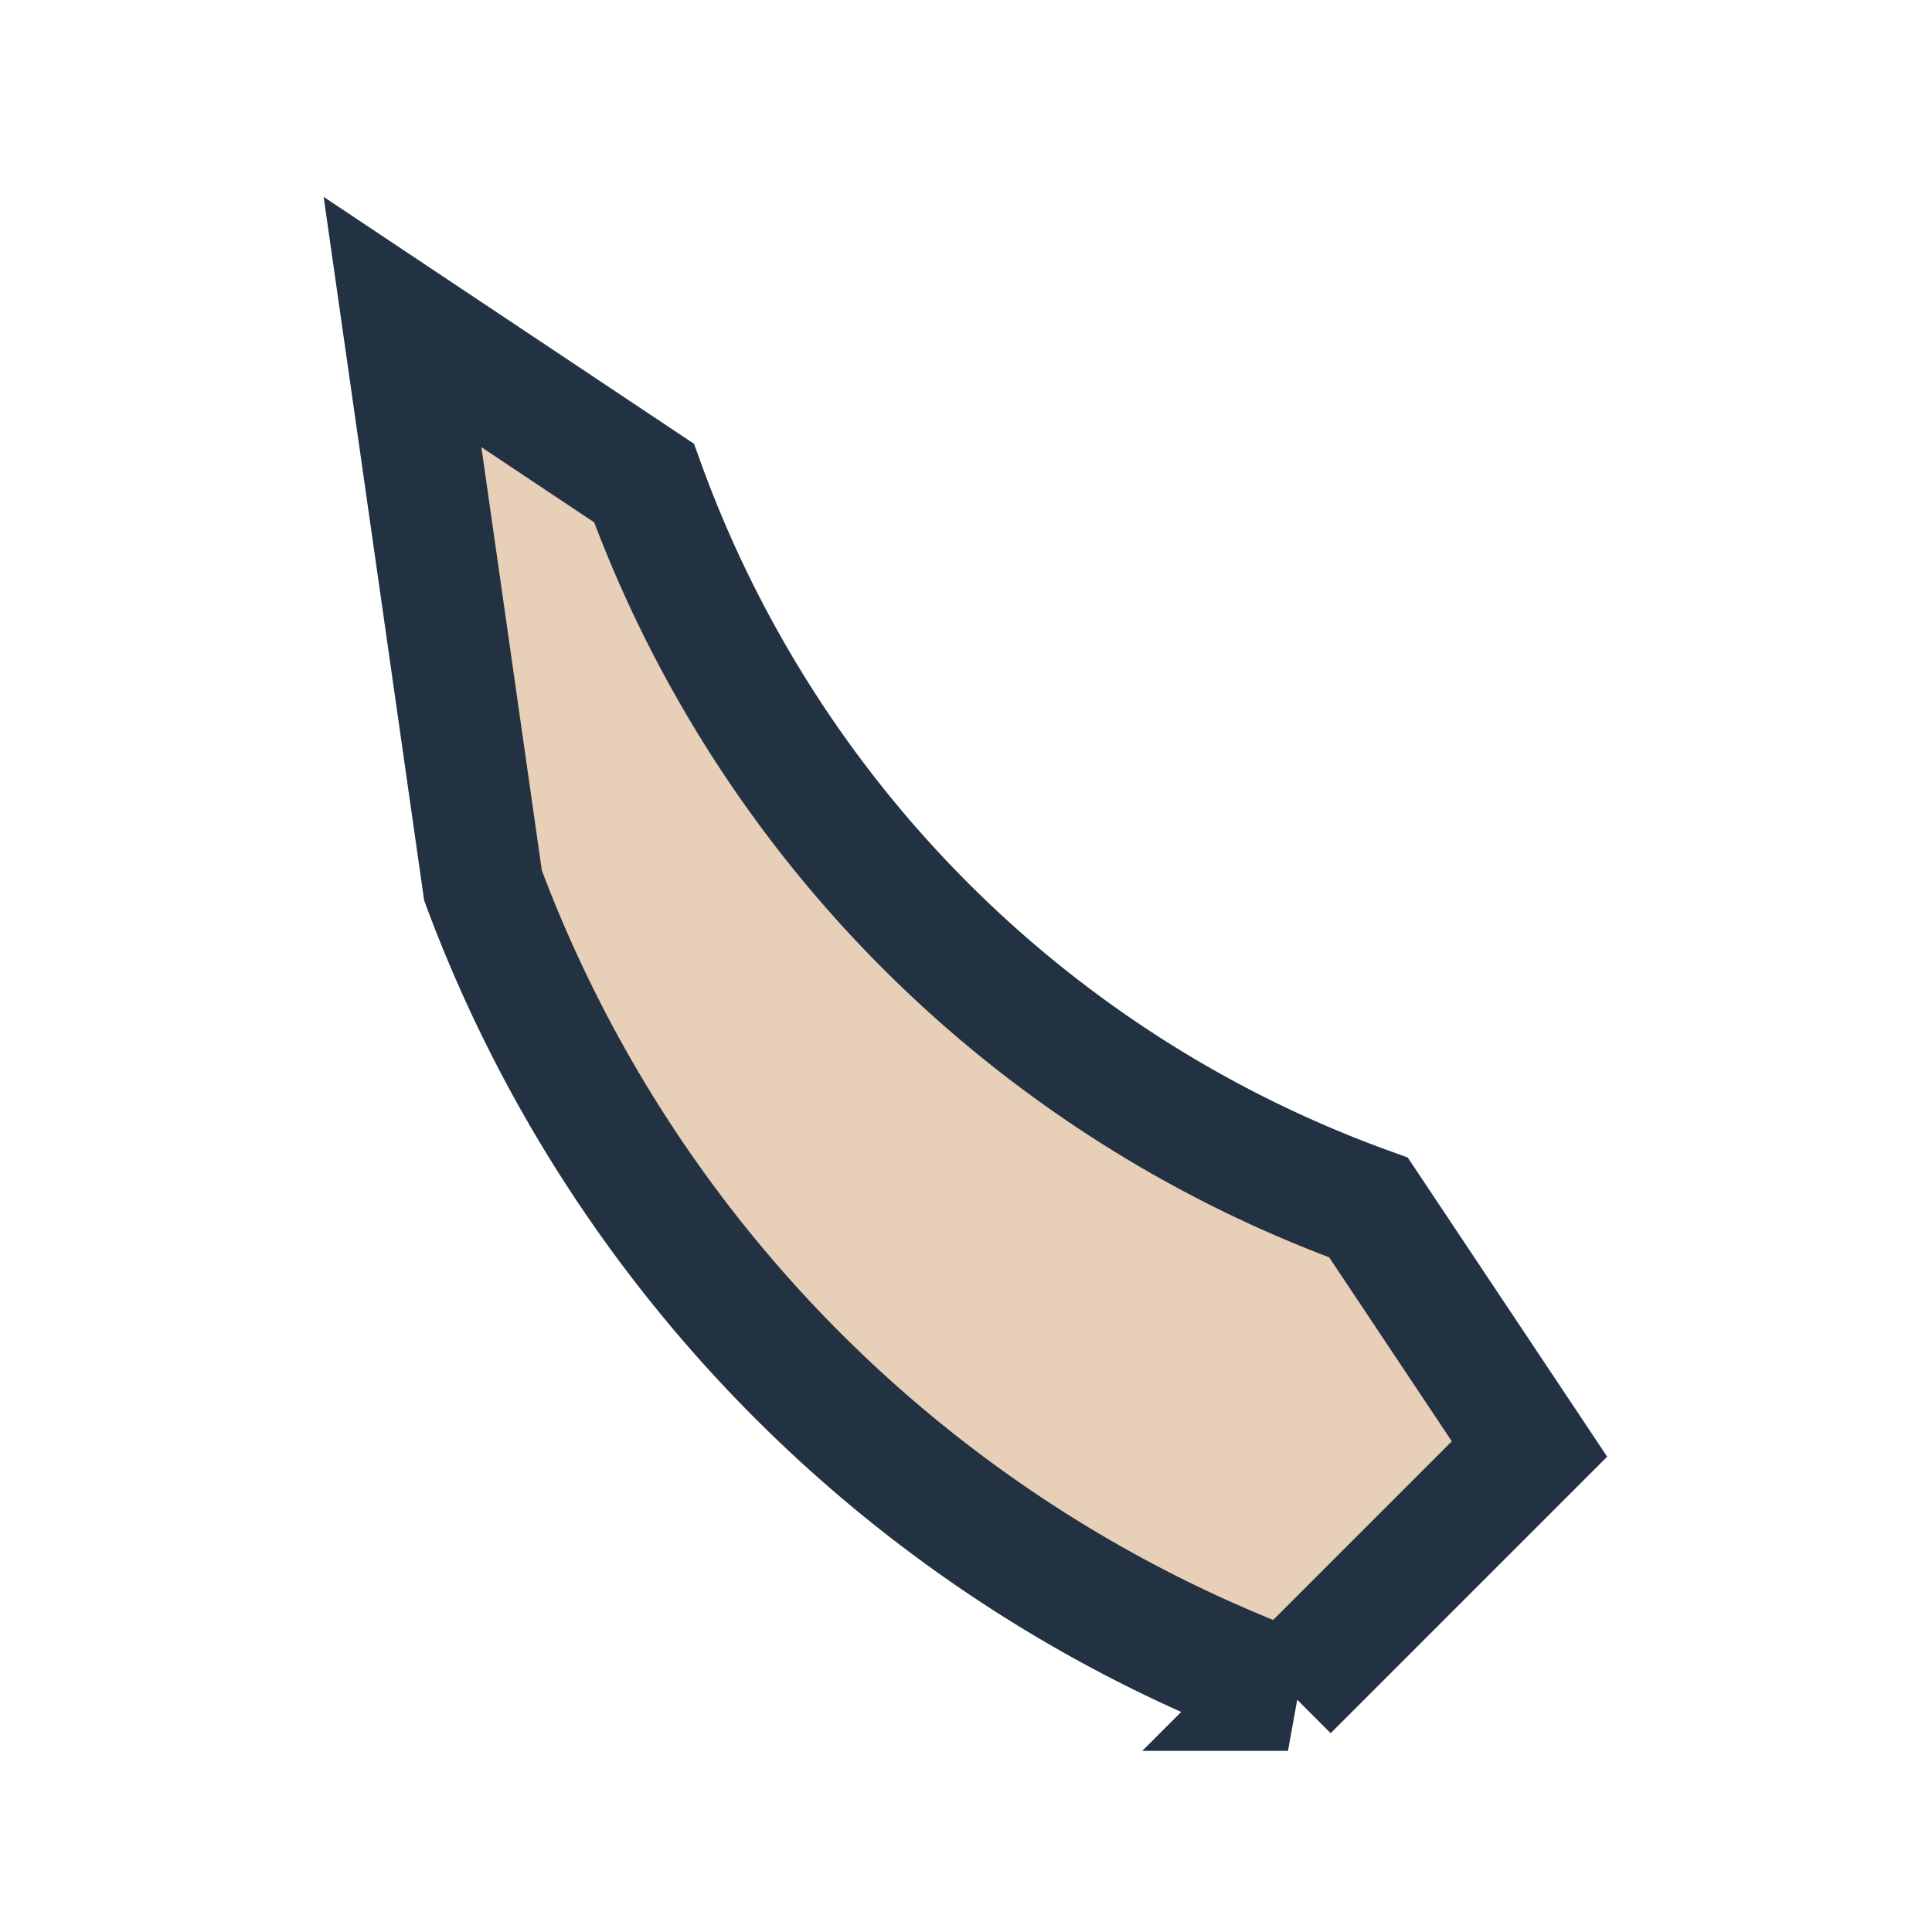
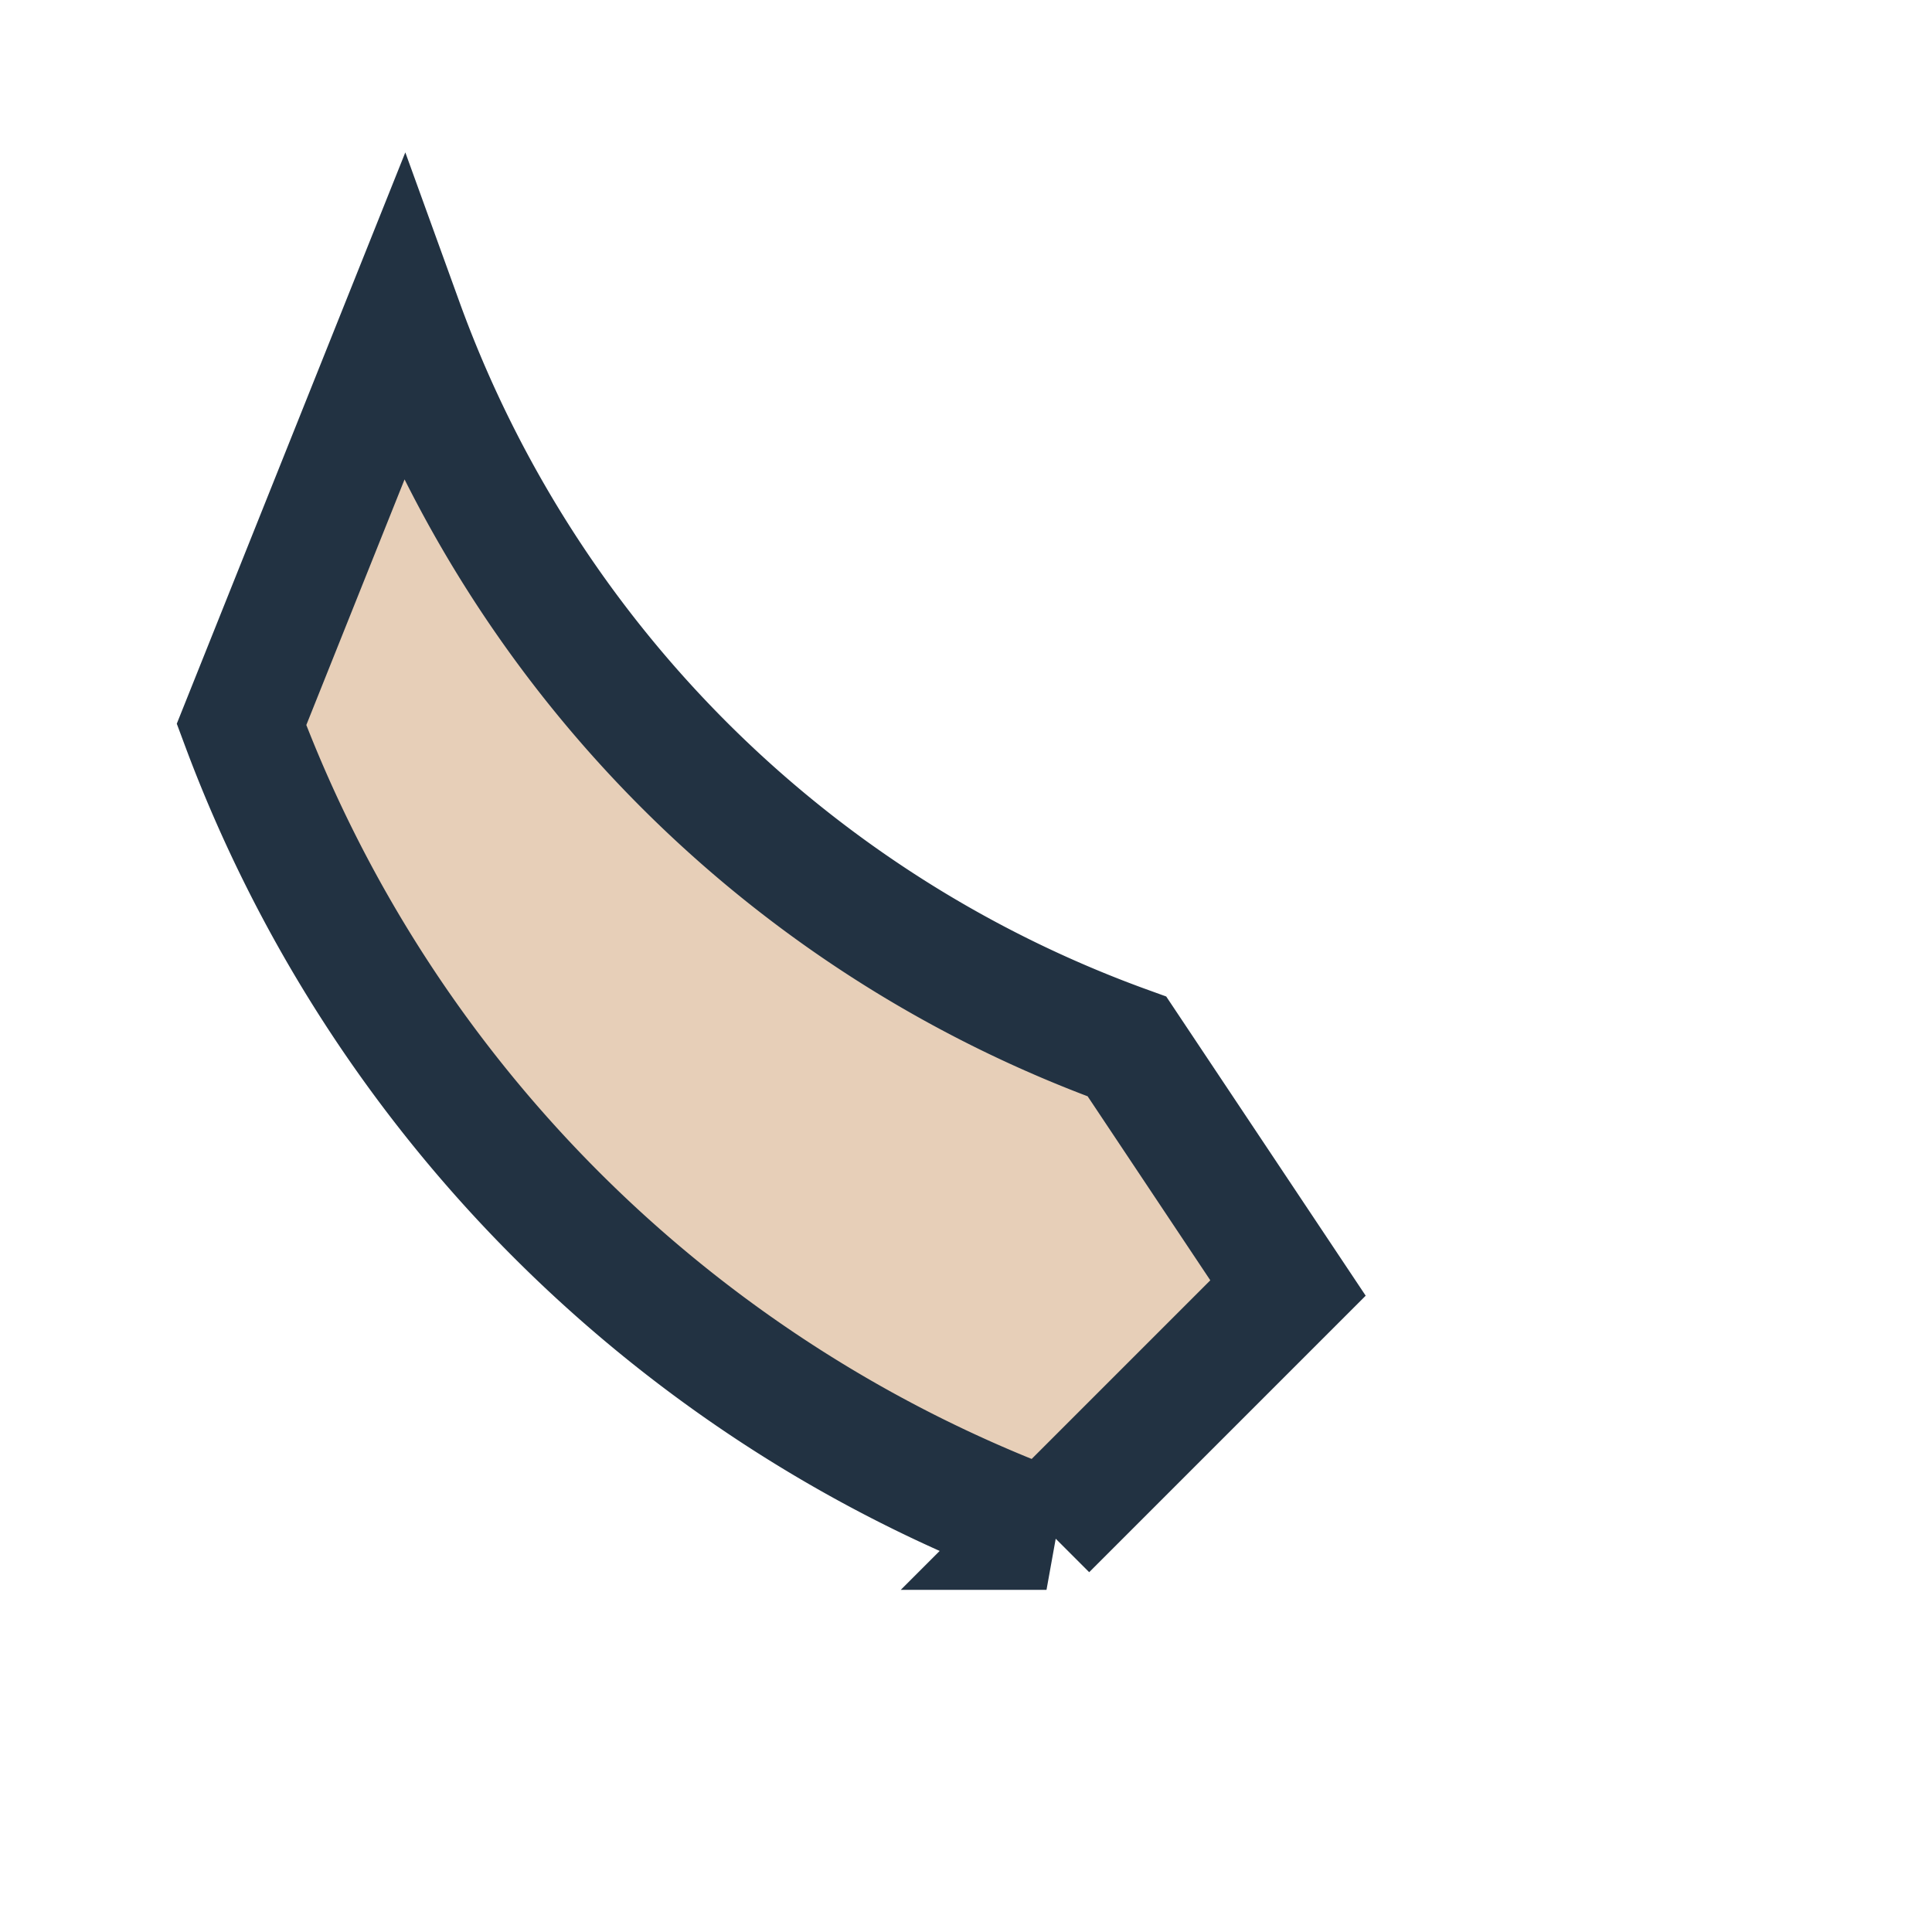
<svg xmlns="http://www.w3.org/2000/svg" width="24" height="24" viewBox="0 0 24 24">
-   <path d="M5 4l3 2a15 15 0 009 9l2 3-3 3a17 17 0 01-10-10z" fill="#E7CFB8" stroke="#223242" stroke-width="1.5" />
+   <path d="M5 4a15 15 0 009 9l2 3-3 3a17 17 0 01-10-10z" fill="#E7CFB8" stroke="#223242" stroke-width="1.5" />
</svg>